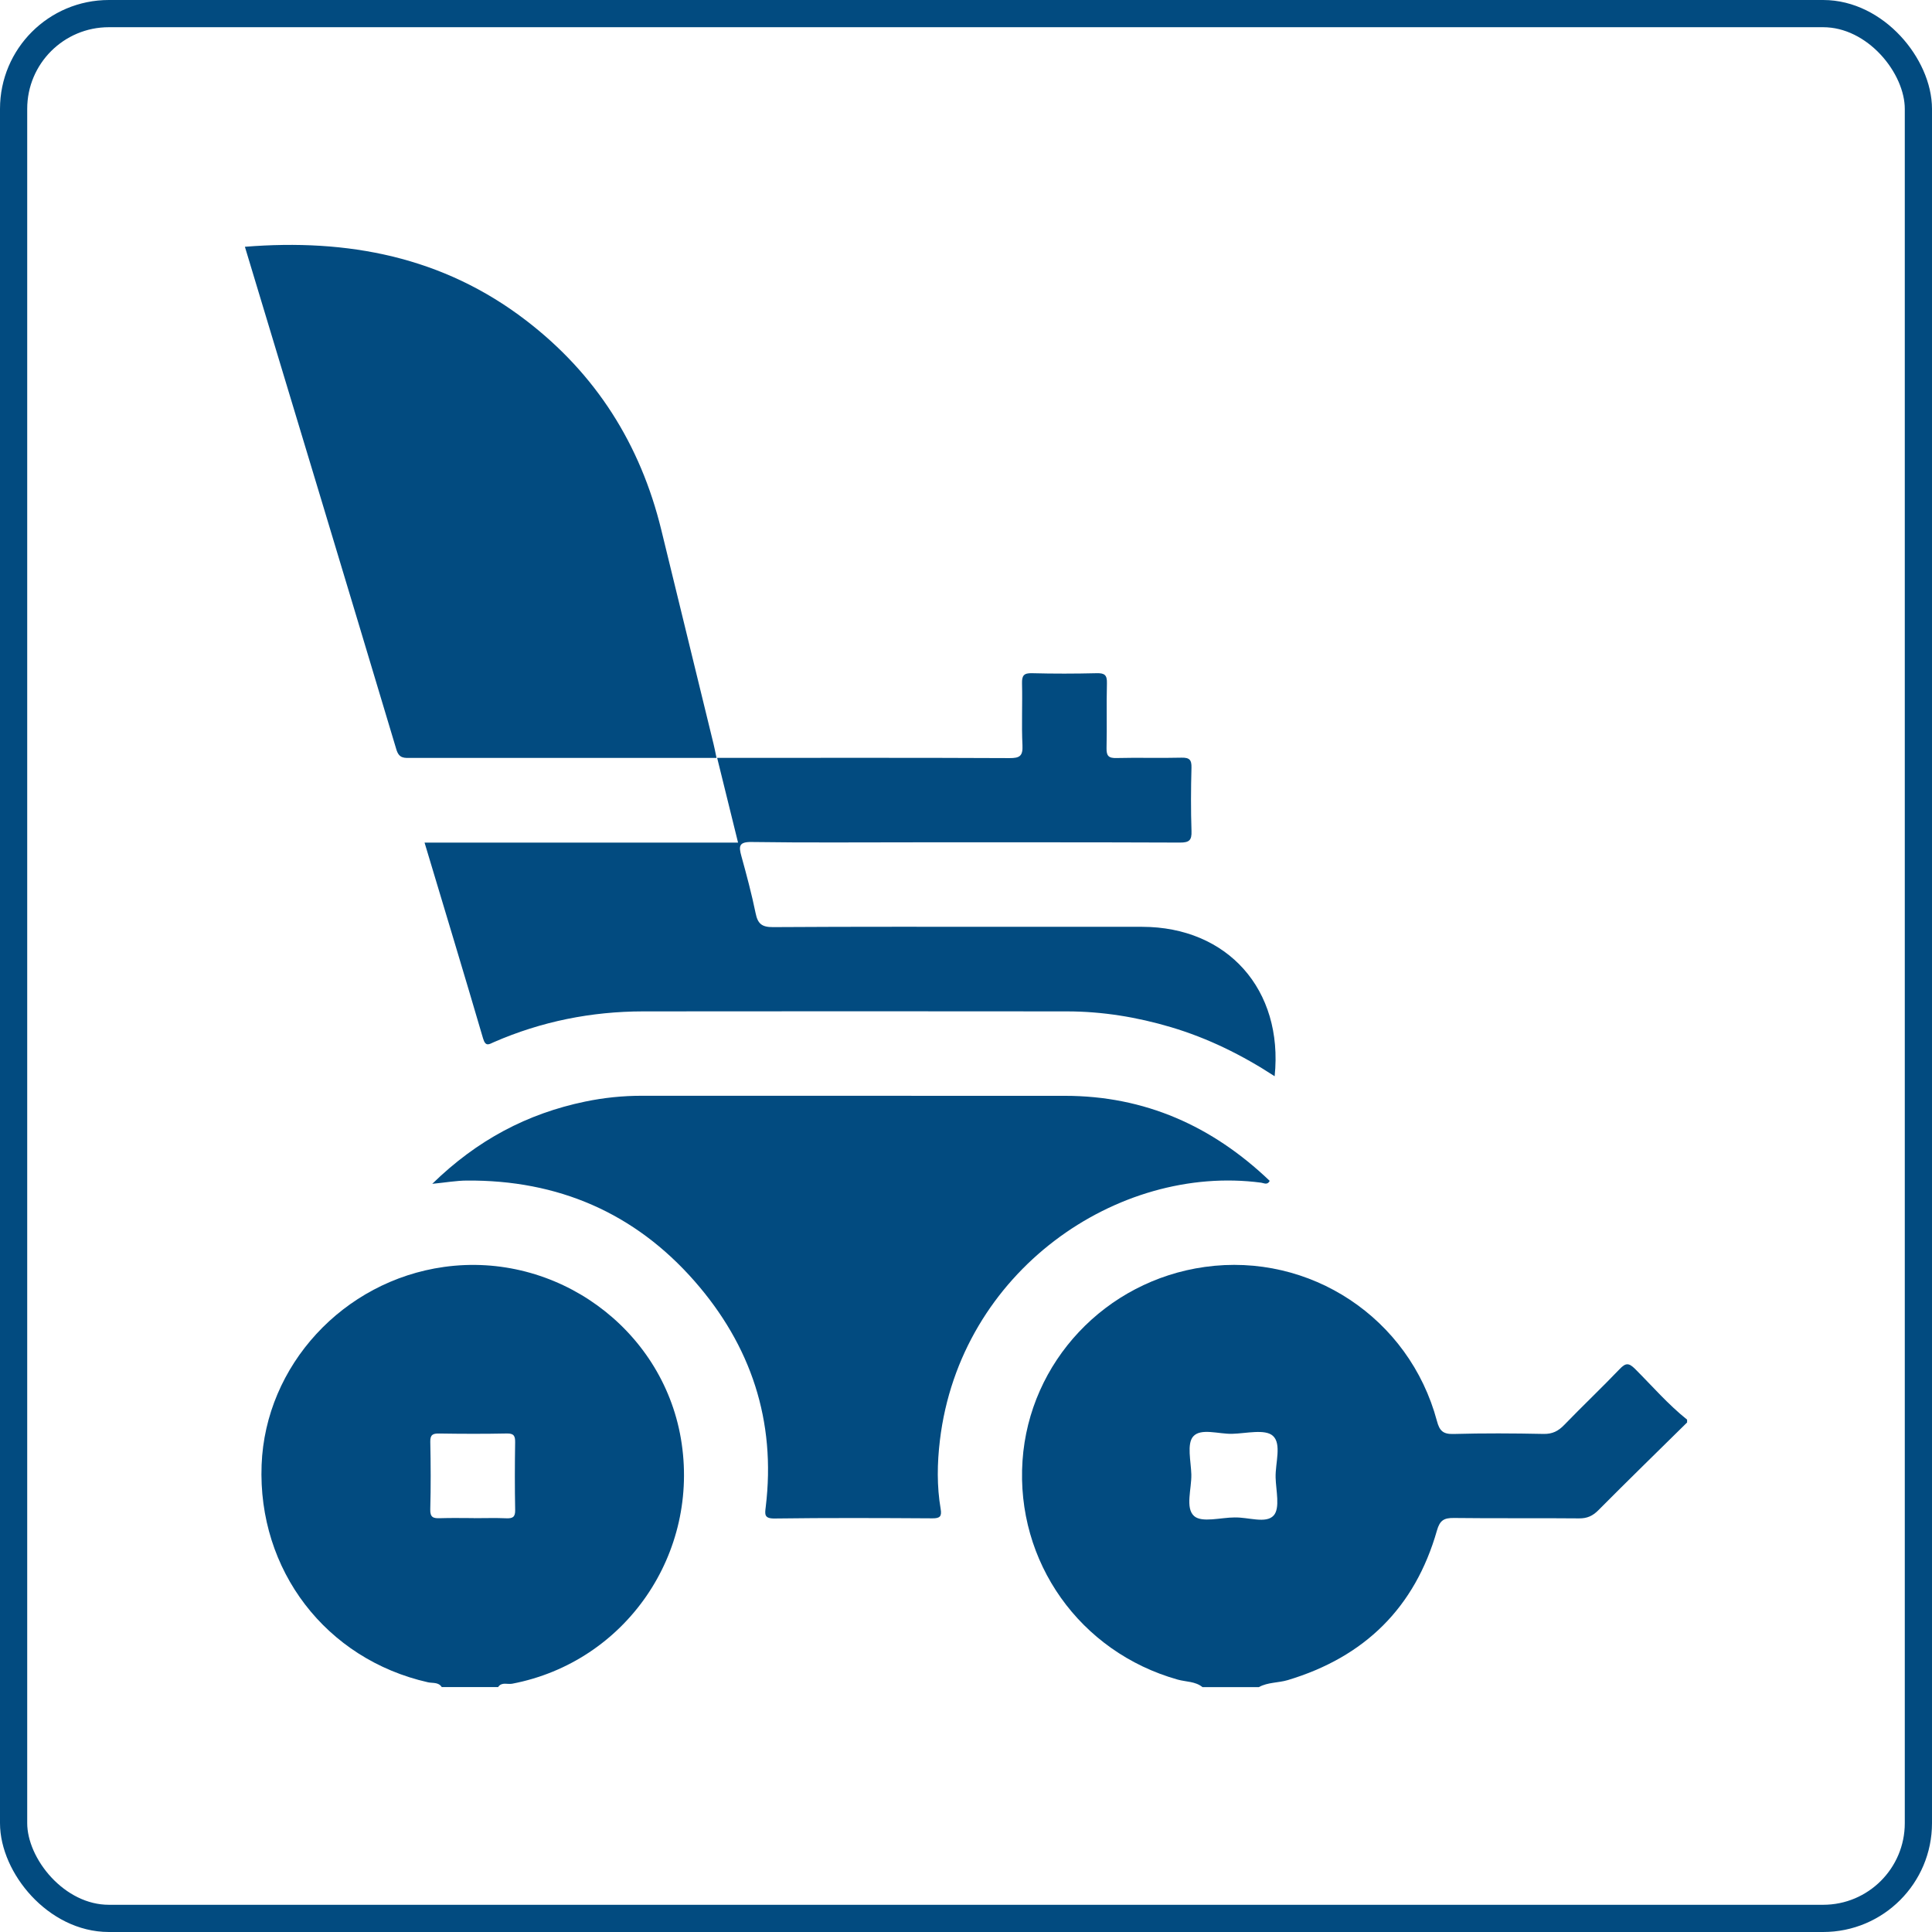
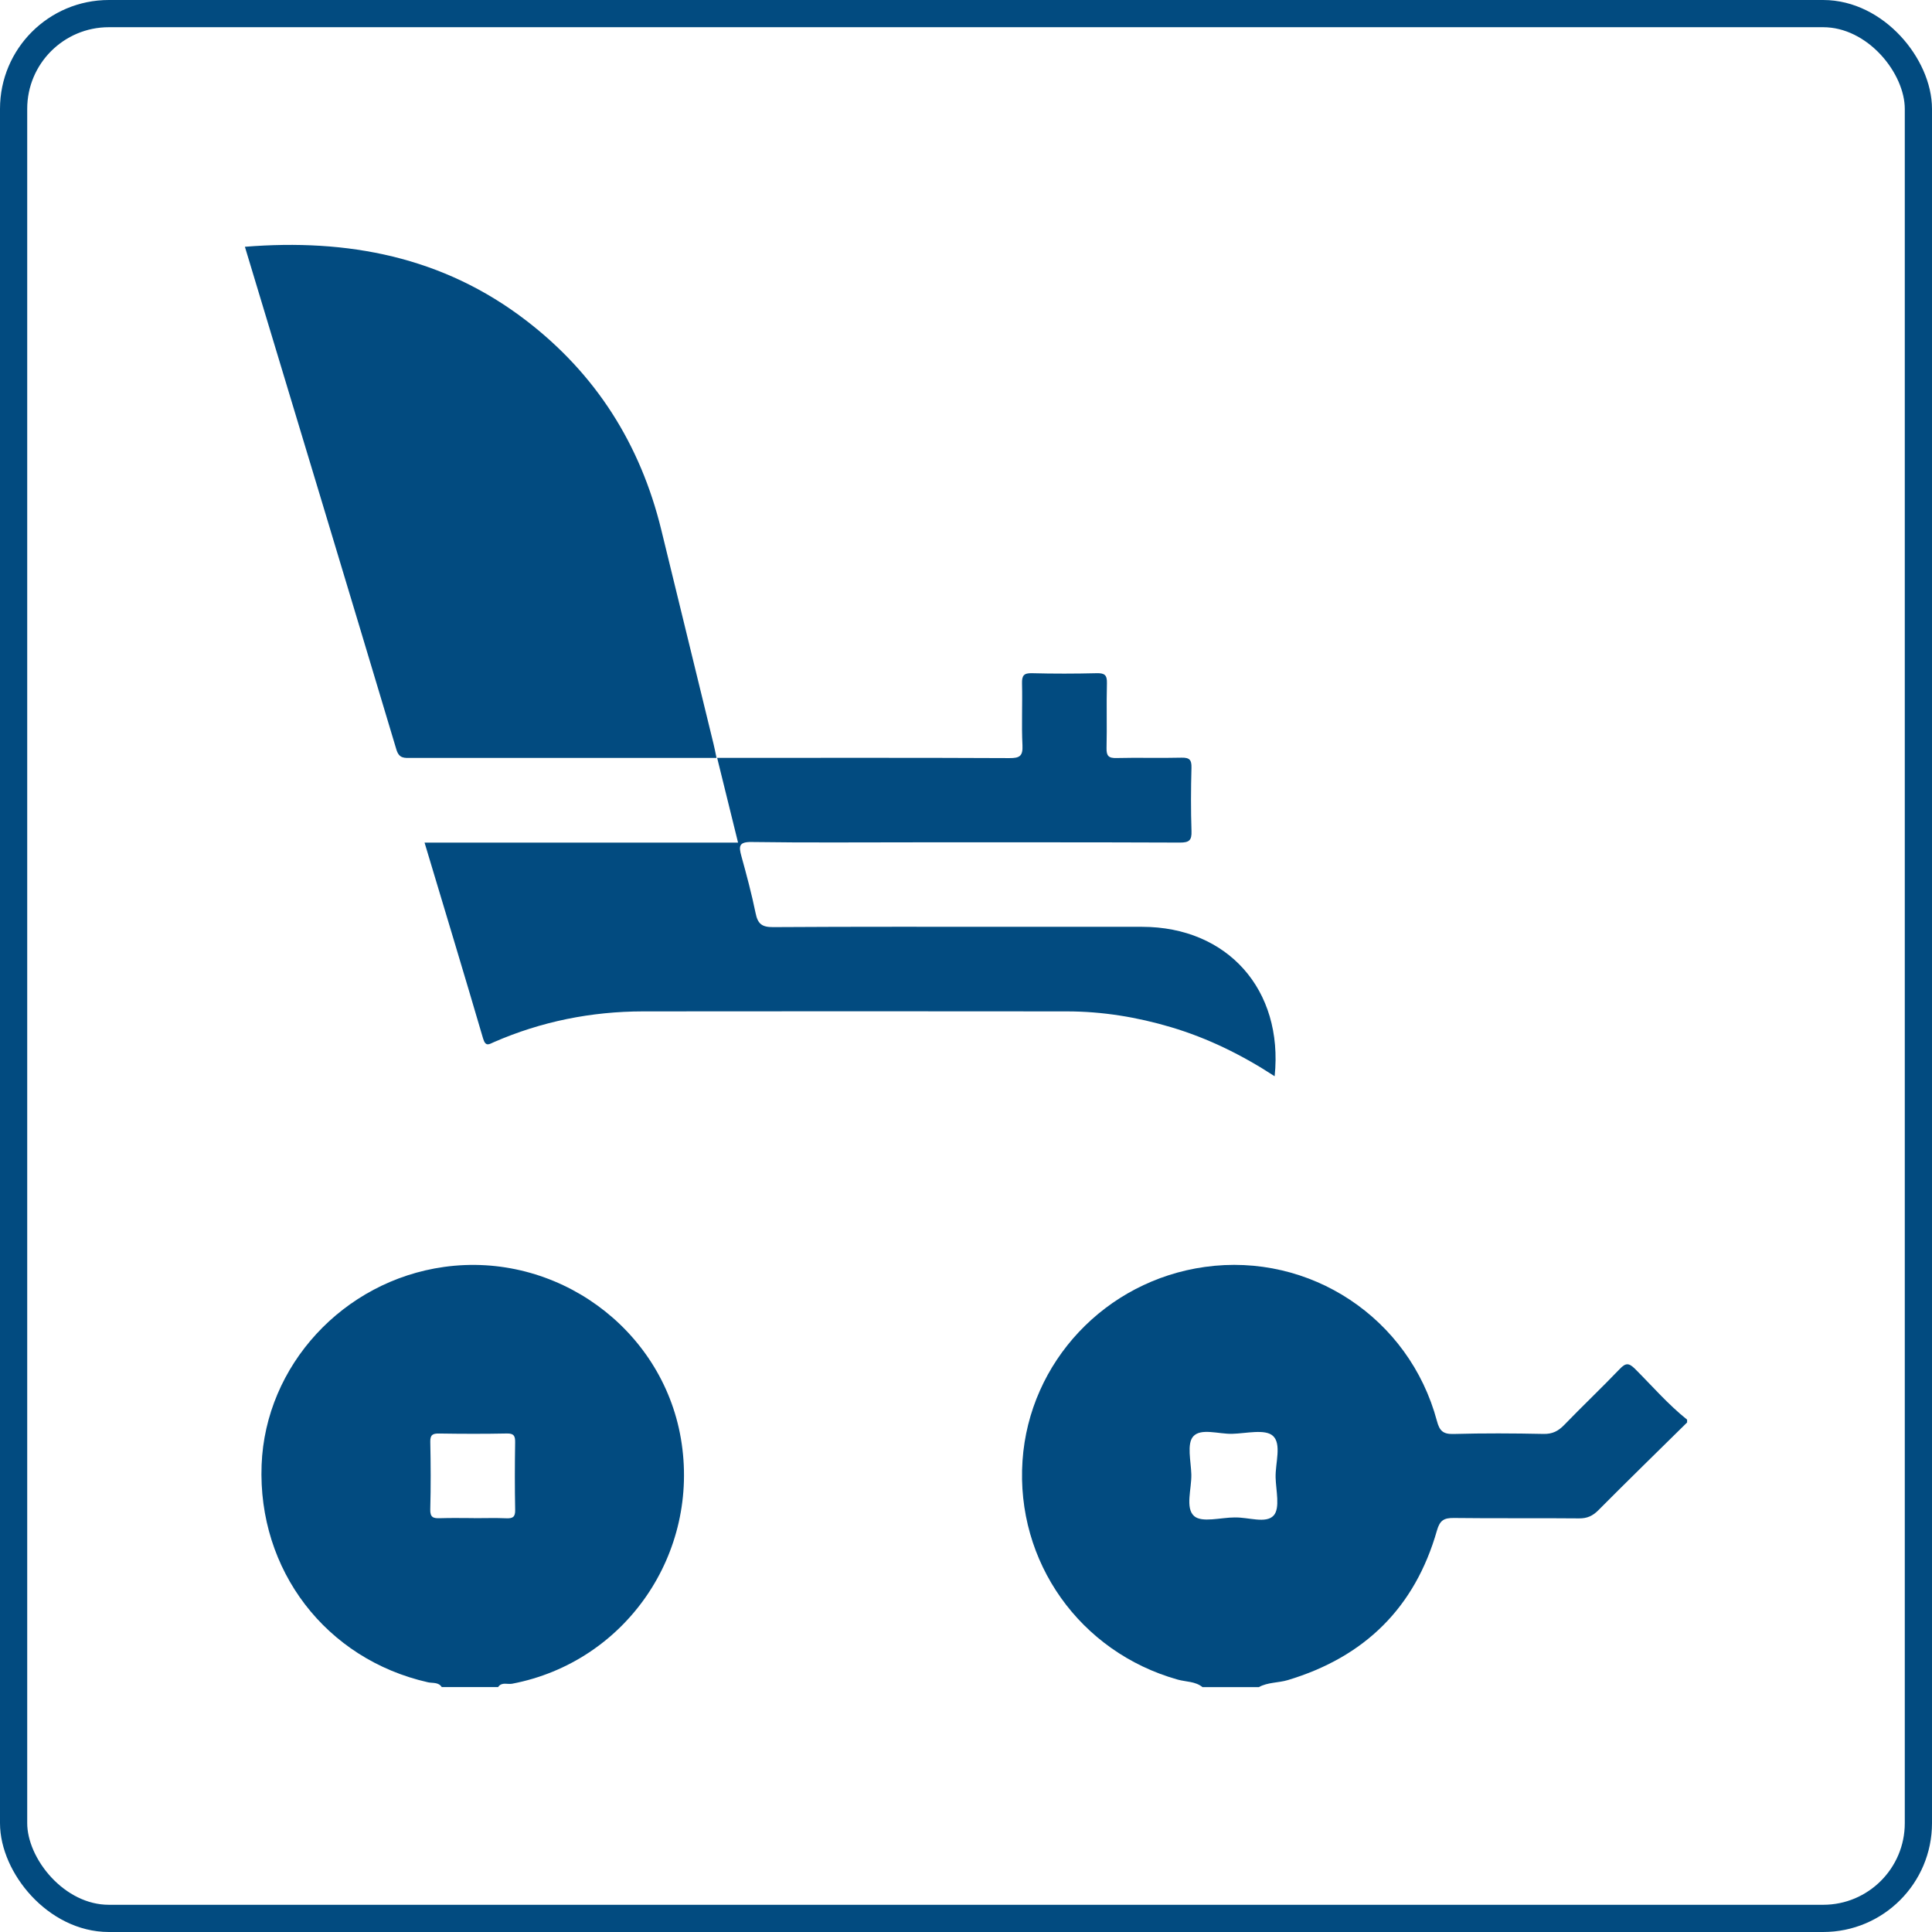
<svg xmlns="http://www.w3.org/2000/svg" width="71" height="71" viewBox="0 0 71 71" fill="none">
  <rect x="0.5" y="0.5" width="70" height="70" rx="3.5" stroke="#024B80" />
  <g clip-path="url(#clip0_893_3730)">
    <path d="M44.19 62C43.926 61.786 43.586 61.81 43.282 61.725C39.686 60.715 37.325 57.395 37.577 53.68C37.823 50.048 40.626 47.069 44.276 46.559C48.141 46.018 51.794 48.434 52.806 52.219C52.901 52.578 53.029 52.709 53.415 52.698C54.518 52.667 55.622 52.673 56.725 52.696C57.051 52.703 57.266 52.591 57.483 52.367C58.154 51.673 58.855 51.009 59.522 50.312C59.74 50.084 59.855 50.076 60.086 50.305C60.716 50.934 61.3 51.612 62 52.171V52.275C60.912 53.348 59.818 54.414 58.741 55.498C58.531 55.71 58.327 55.803 58.027 55.8C56.495 55.785 54.962 55.804 53.43 55.785C53.069 55.781 52.915 55.866 52.807 56.245C51.999 59.082 50.145 60.896 47.325 61.743C46.973 61.848 46.591 61.818 46.262 62.001H44.19V62ZM45.377 55.767C45.87 55.75 46.529 56.006 46.808 55.692C47.05 55.42 46.89 54.775 46.878 54.295C46.865 53.768 47.107 53.063 46.778 52.766C46.49 52.506 45.795 52.68 45.281 52.692C44.788 52.705 44.129 52.472 43.85 52.788C43.608 53.06 43.768 53.705 43.781 54.185C43.793 54.712 43.551 55.418 43.882 55.713C44.168 55.969 44.864 55.765 45.379 55.765L45.377 55.767Z" fill="#024B80" />
    <path d="M16.234 62C16.113 61.808 15.895 61.862 15.727 61.823C11.979 60.977 9.467 57.703 9.614 53.836C9.752 50.181 12.612 47.076 16.317 46.559C20.431 45.985 24.323 48.802 25.021 52.858C25.746 57.081 22.992 61.079 18.821 61.876C18.65 61.909 18.438 61.801 18.305 61.999H16.234V62ZM17.414 55.792C17.811 55.792 18.208 55.779 18.604 55.796C18.839 55.806 18.938 55.754 18.932 55.49C18.916 54.663 18.918 53.836 18.931 53.008C18.935 52.774 18.888 52.674 18.625 52.68C17.797 52.697 16.968 52.694 16.141 52.681C15.907 52.677 15.807 52.724 15.813 52.987C15.83 53.814 15.835 54.642 15.812 55.468C15.803 55.771 15.931 55.801 16.173 55.793C16.587 55.779 17 55.789 17.414 55.789V55.792Z" fill="#024B80" />
-     <path d="M15.886 43.504C17.538 41.892 19.38 40.924 21.502 40.483C22.195 40.339 22.896 40.267 23.606 40.269C28.782 40.271 33.956 40.269 39.131 40.271C42.072 40.271 44.552 41.381 46.661 43.396C46.579 43.563 46.444 43.476 46.348 43.463C41.083 42.765 35.286 46.704 34.541 52.931C34.44 53.778 34.426 54.616 34.569 55.454C34.615 55.725 34.544 55.801 34.263 55.798C32.331 55.786 30.4 55.778 28.468 55.804C28.076 55.81 28.108 55.645 28.14 55.381C28.524 52.218 27.596 49.444 25.522 47.079C23.32 44.568 20.496 43.358 17.152 43.385C16.776 43.387 16.399 43.454 15.885 43.505L15.886 43.504Z" fill="#024B80" />
    <path d="M26.332 27.853C25.04 27.853 23.799 27.853 22.557 27.853C20.073 27.853 17.589 27.853 15.105 27.853C14.866 27.853 14.668 27.884 14.567 27.545C12.724 21.391 10.863 15.24 9 9.069C12.776 8.765 16.273 9.43 19.33 11.774C21.903 13.747 23.534 16.329 24.301 19.468C24.94 22.09 25.582 24.713 26.221 27.335C26.258 27.484 26.287 27.636 26.332 27.853Z" fill="#024B80" />
    <path d="M46.84 39.55C45.641 38.768 44.386 38.15 43.03 37.747C41.782 37.377 40.512 37.169 39.211 37.168C34.017 37.164 28.823 37.161 23.629 37.168C21.73 37.171 19.898 37.537 18.152 38.297C17.976 38.373 17.848 38.483 17.753 38.164C17.053 35.774 16.329 33.391 15.602 30.965H27.123C26.864 29.914 26.615 28.906 26.355 27.851C26.578 27.851 26.762 27.851 26.947 27.851C30.329 27.851 33.712 27.844 37.093 27.86C37.471 27.862 37.594 27.787 37.575 27.389C37.538 26.632 37.578 25.871 37.559 25.113C37.552 24.826 37.626 24.732 37.925 24.74C38.718 24.761 39.513 24.759 40.307 24.74C40.596 24.733 40.687 24.811 40.679 25.108C40.658 25.901 40.684 26.694 40.665 27.487C40.658 27.779 40.74 27.866 41.035 27.857C41.828 27.837 42.622 27.864 43.416 27.844C43.71 27.837 43.794 27.921 43.786 28.214C43.765 28.99 43.761 29.767 43.787 30.542C43.8 30.884 43.699 30.965 43.362 30.964C40.101 30.951 36.839 30.955 33.577 30.955C31.593 30.955 29.608 30.972 27.624 30.943C27.152 30.936 27.145 31.099 27.245 31.46C27.437 32.156 27.625 32.856 27.769 33.562C27.848 33.952 28.002 34.074 28.412 34.071C31.484 34.051 34.554 34.06 37.626 34.06C39.075 34.06 40.525 34.059 41.974 34.06C45.107 34.064 47.168 36.366 46.843 39.548L46.84 39.55Z" fill="#024B80" />
  </g>
  <defs>
    <clipPath id="clip0_893_3730">
      <rect width="53" height="53" fill="white" transform="translate(9 9)" />
    </clipPath>
  </defs>
</svg>